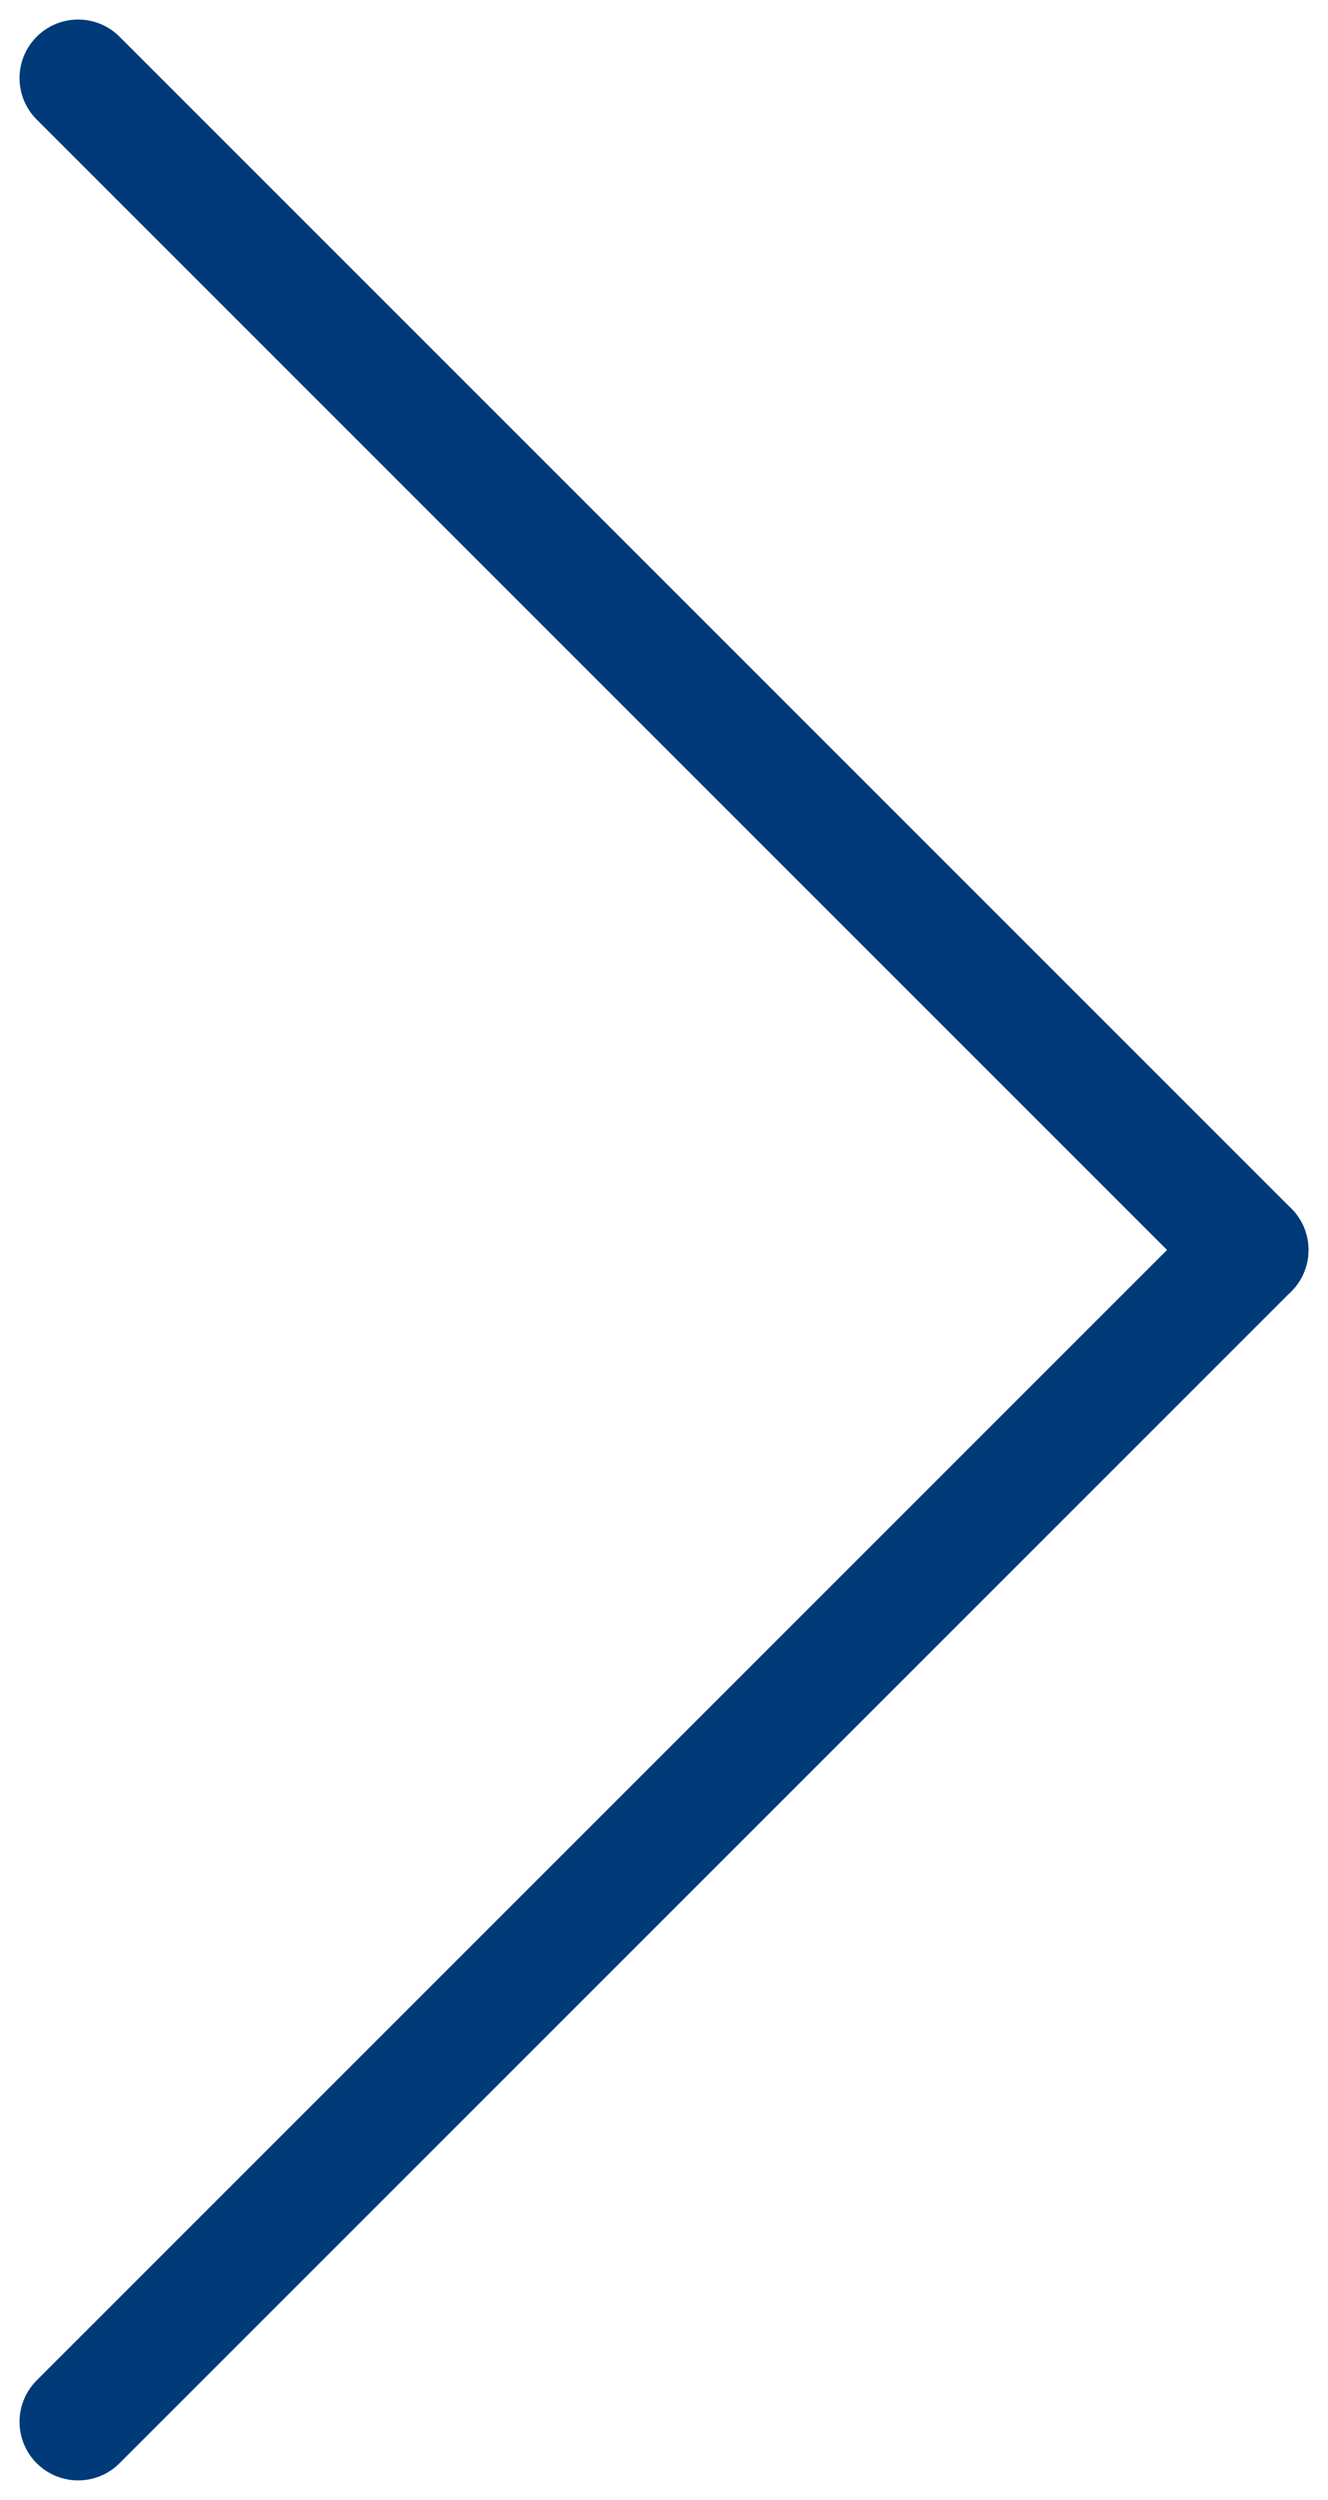
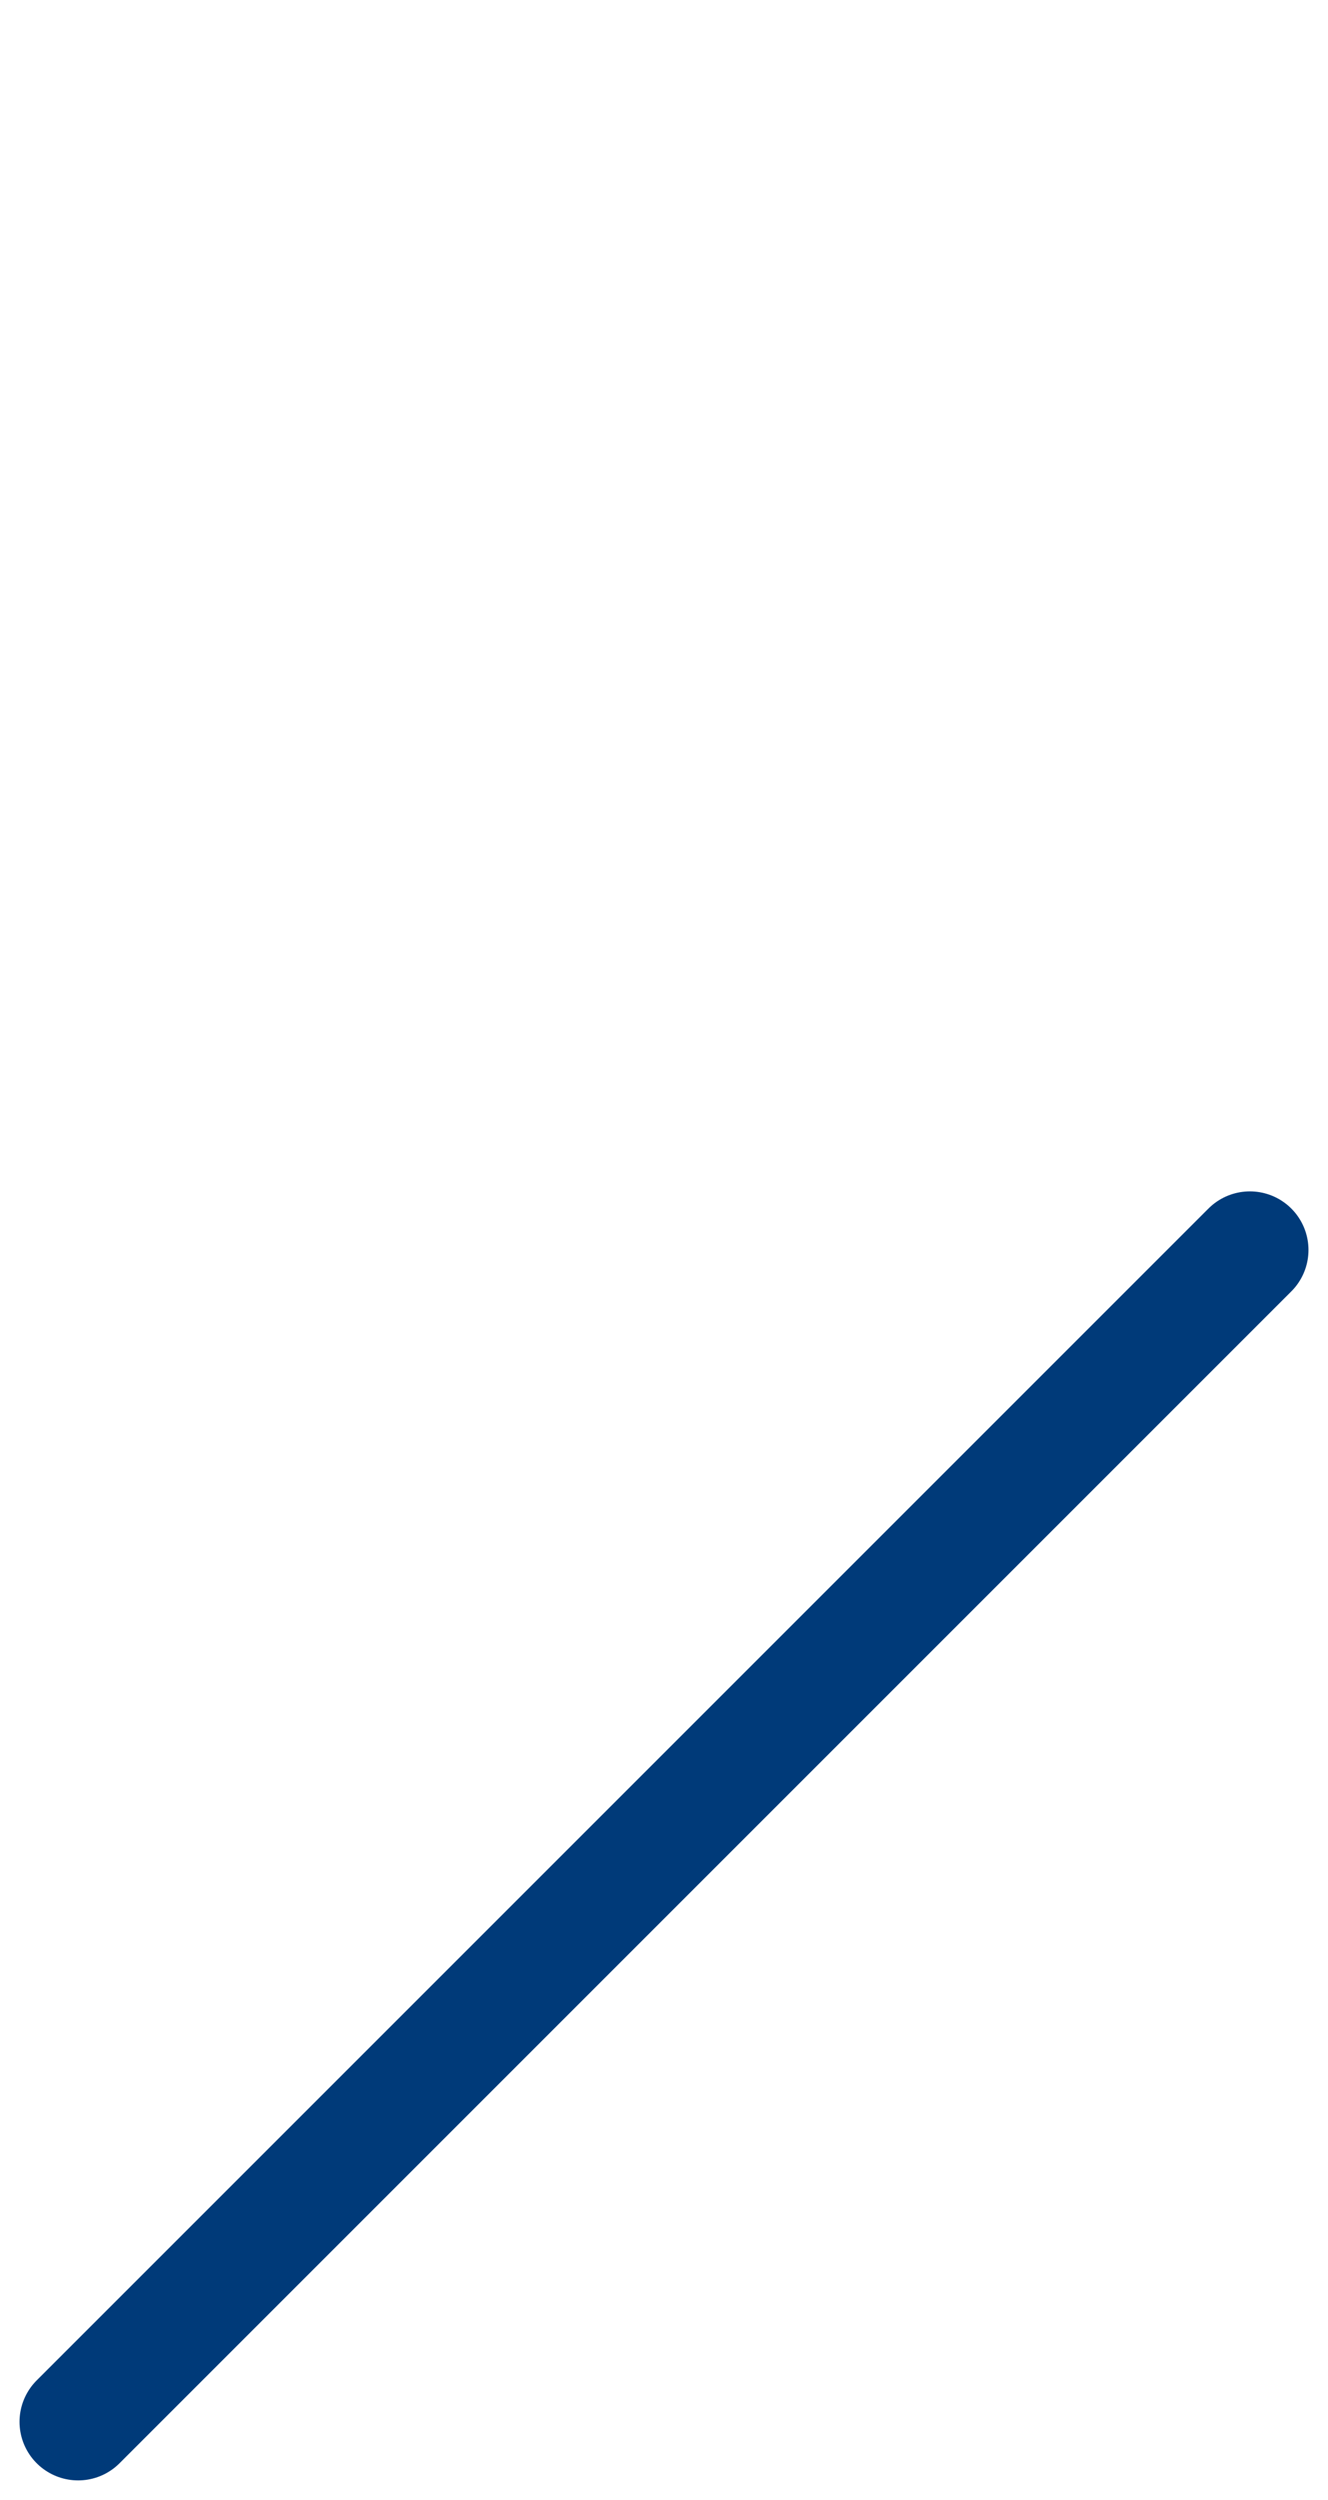
<svg xmlns="http://www.w3.org/2000/svg" width="34" height="64" viewBox="0 0 34 64" fill="none">
  <path d="M2 62L32 32" stroke="#003A79" stroke-width="3" stroke-linecap="round" stroke-linejoin="round" />
-   <path d="M2 2L32 32" stroke="#003A79" stroke-width="3" stroke-linecap="round" stroke-linejoin="round" />
</svg>